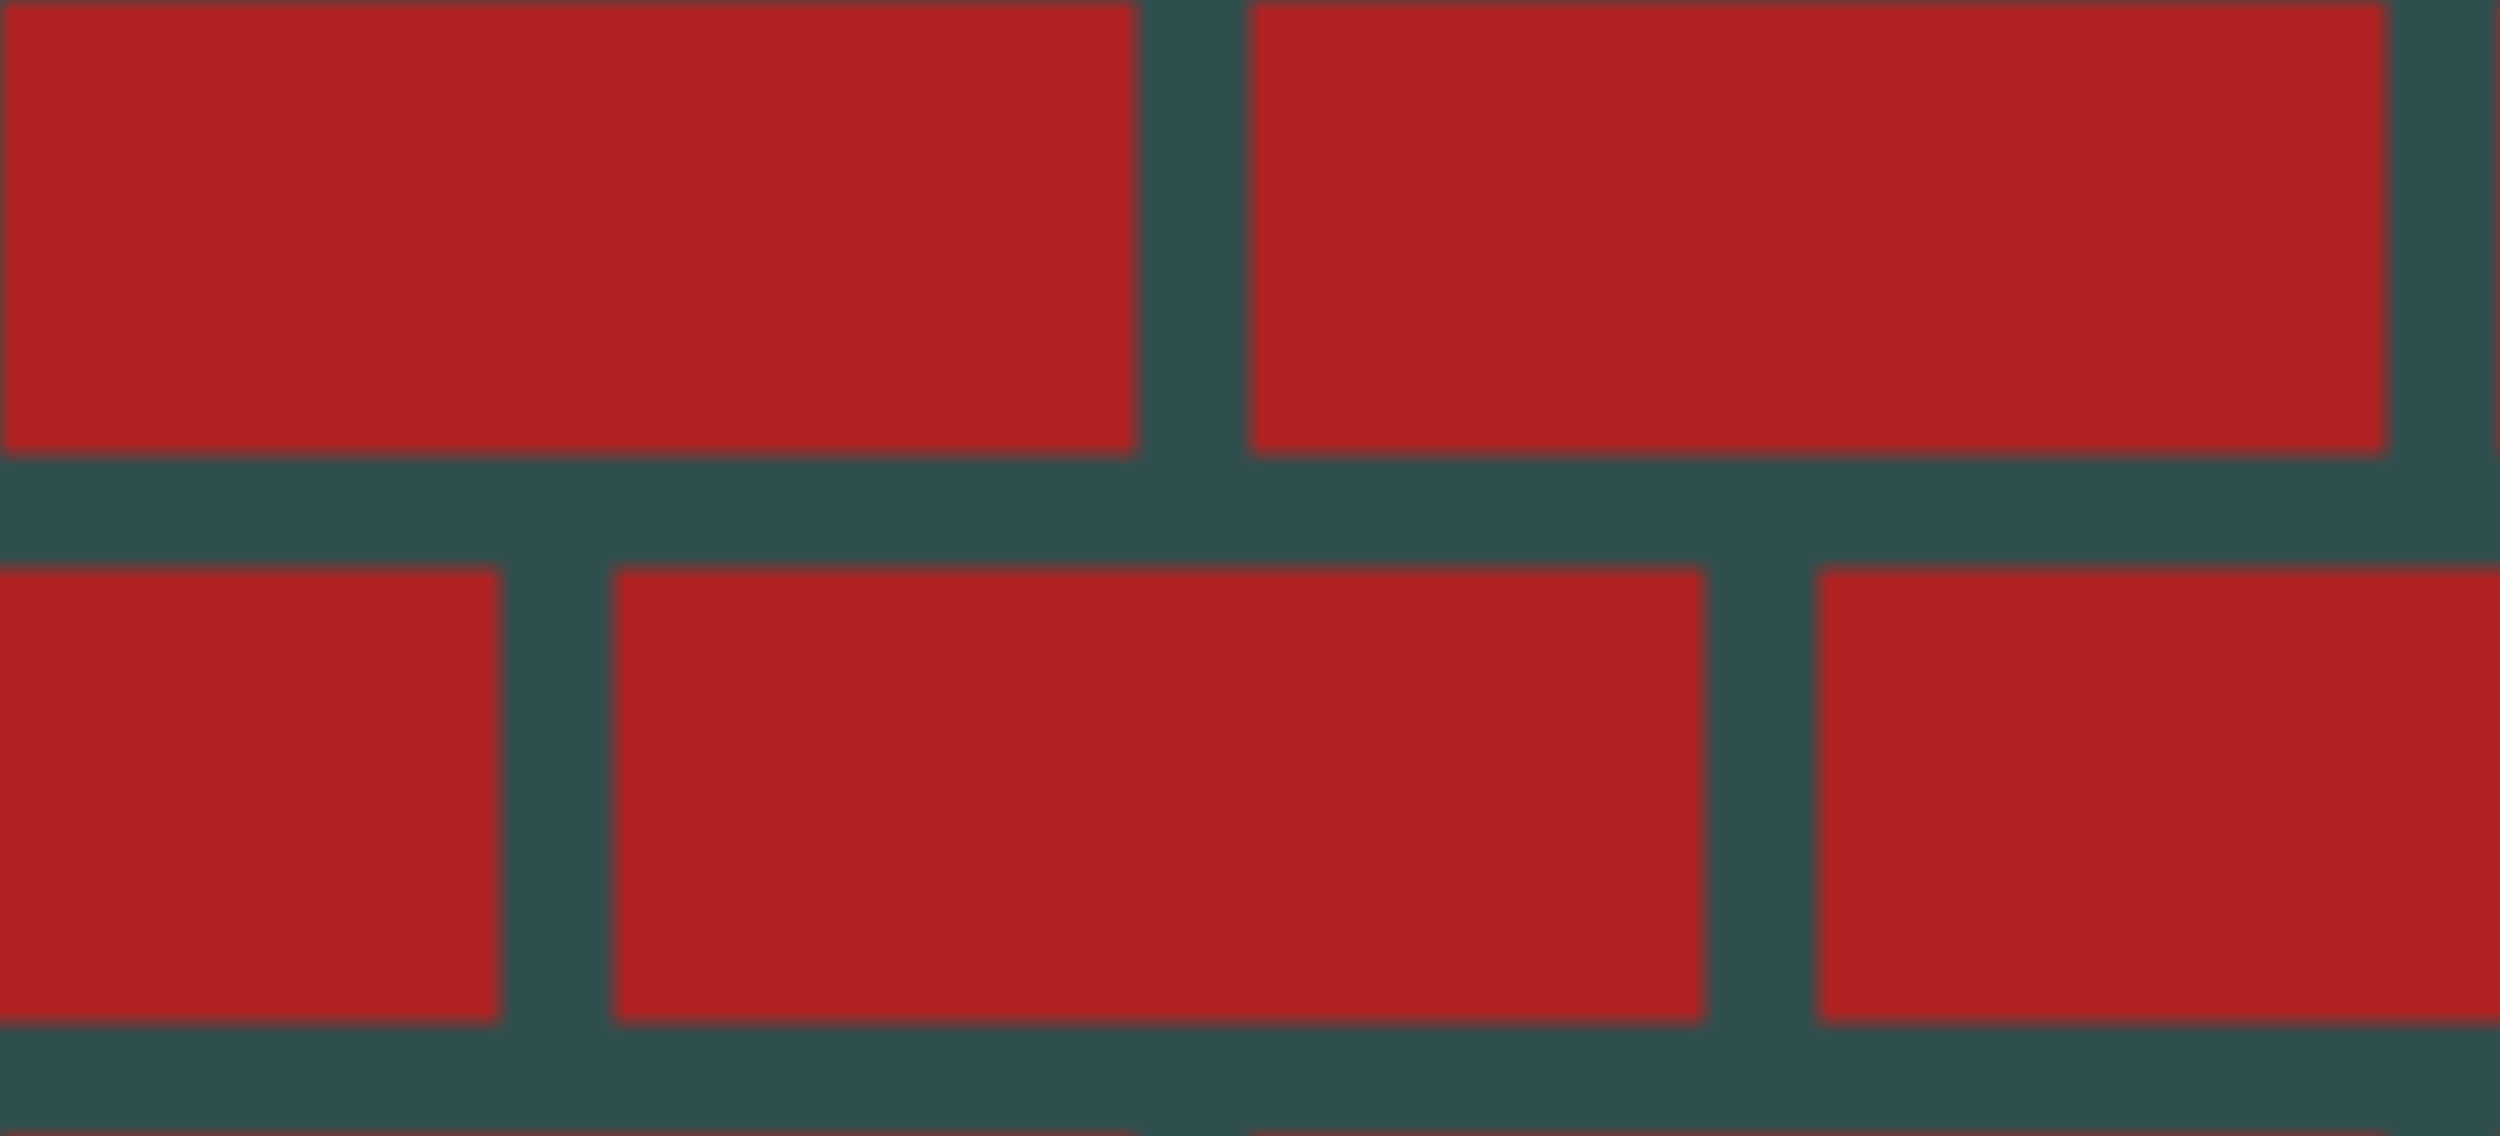
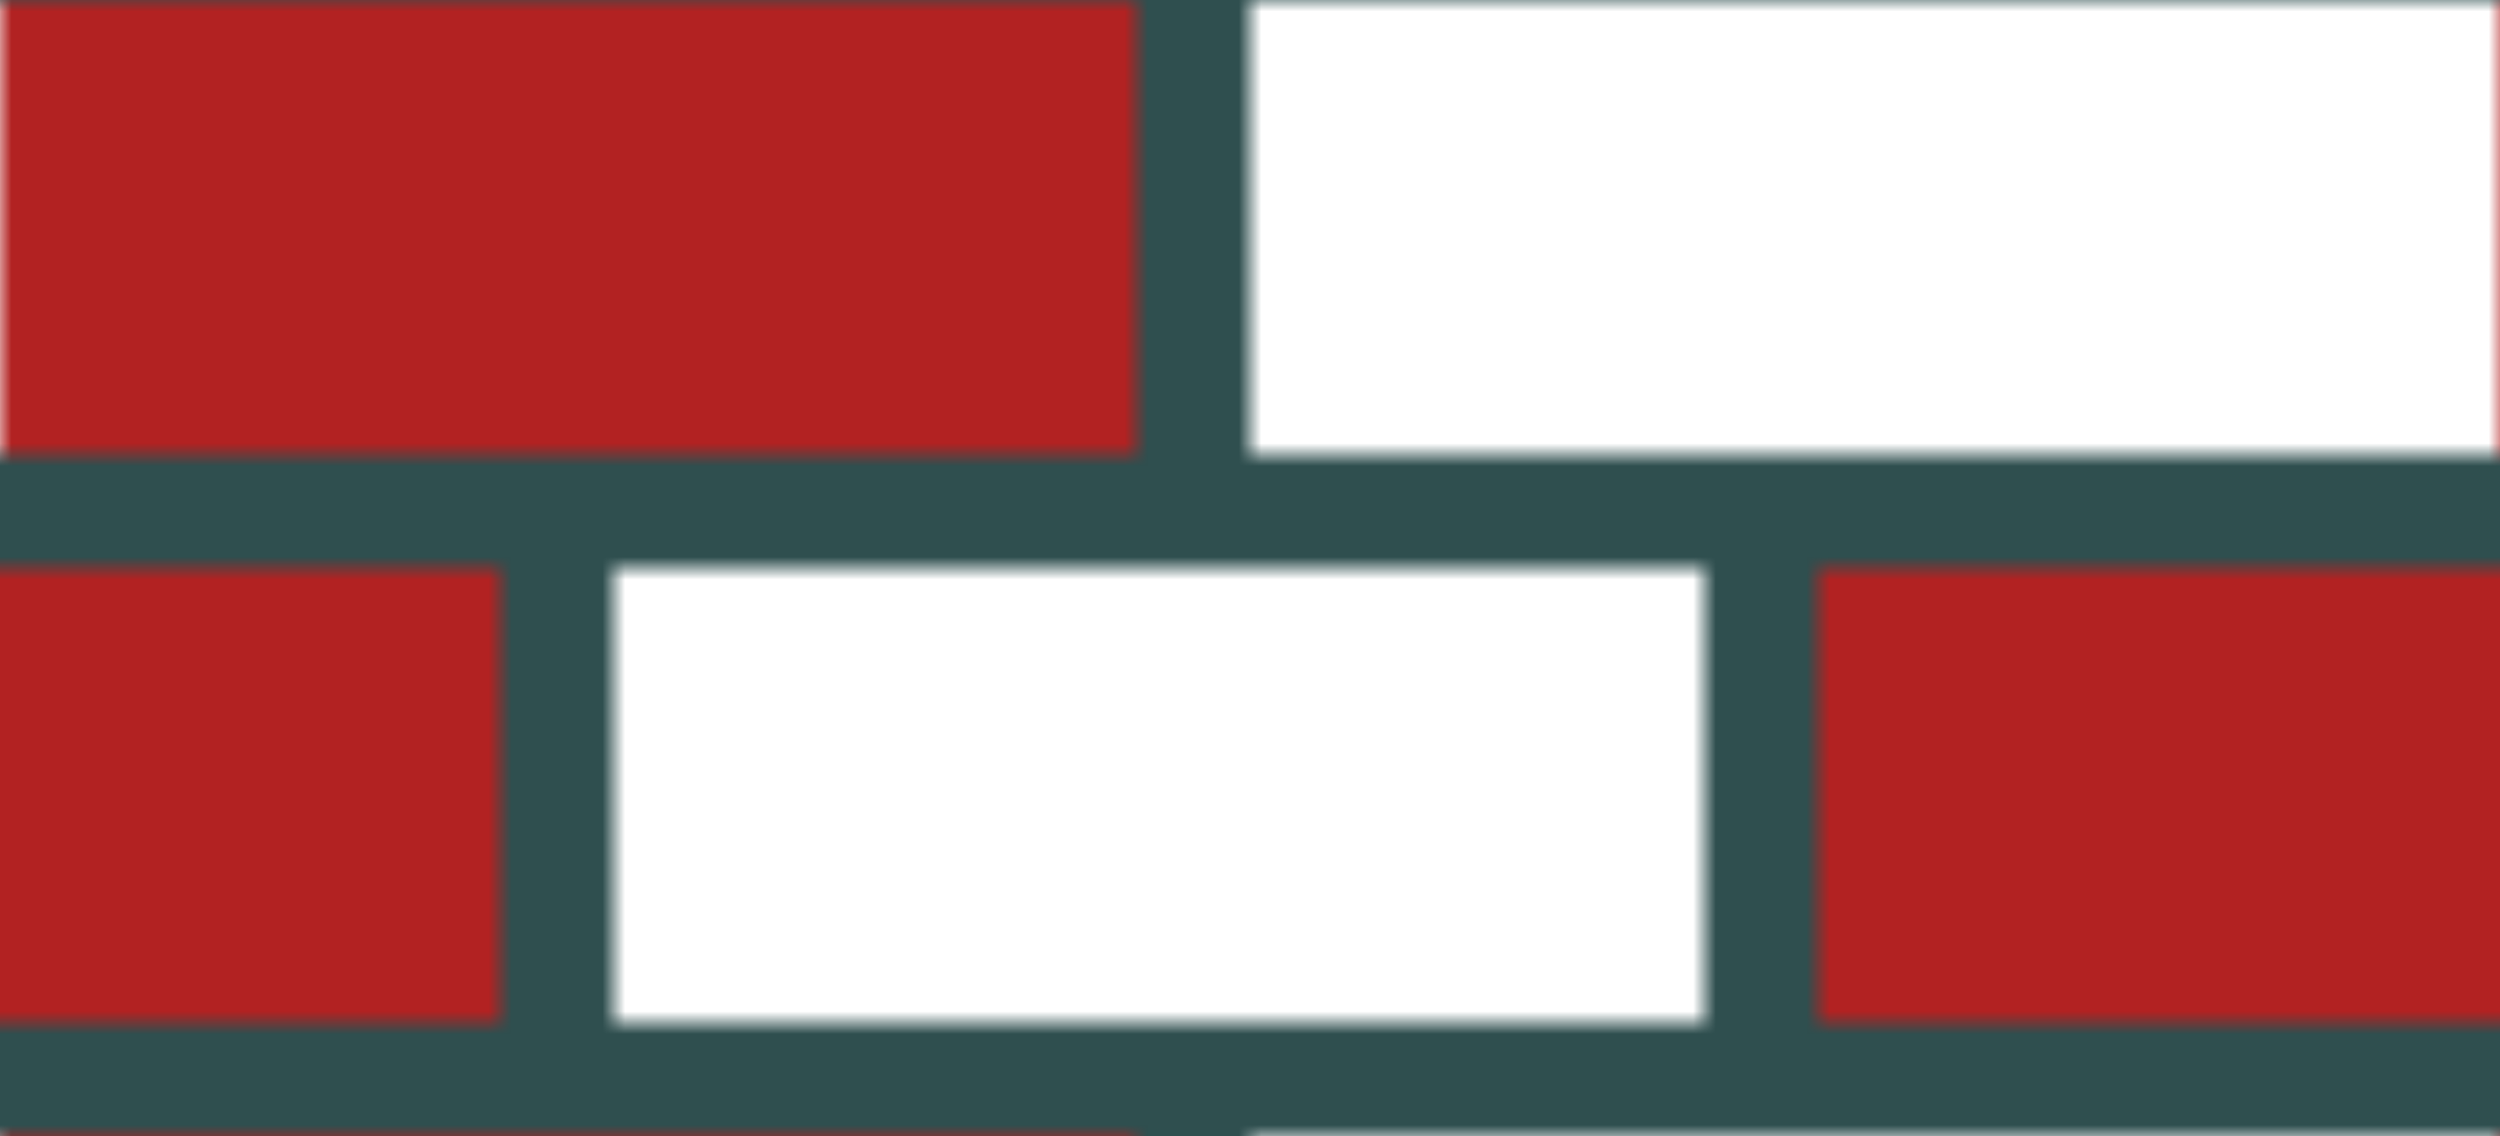
<svg xmlns="http://www.w3.org/2000/svg" width="110" height="50" viewBox="0 0 110 50">
  <defs>
    <pattern id="pattern-example" width="110" height="50" patternUnits="userSpaceOnUse">
      <rect x="0" y="0" width="50" height="20" fill="firebrick"> </rect>
      <rect x="50" y="0" width="5" height="20" fill="darkslategray"> </rect>
-       <rect x="55" y="0" width="50" height="20" fill="firebrick"> </rect>
-       <rect x="105" y="0" width="5" height="20" fill="darkslategrey"> </rect>
      <rect x="0" y="20" width="110" height="5" fill="darkslategray"> </rect>
      <rect x="0" y="25" width="22" height="20" fill="firebrick"> </rect>
      <rect x="22" y="25" width="5" height="20" fill="darkslategray"> </rect>
-       <rect x="27" y="25" width="50" height="20" fill="firebrick"> </rect>
      <rect x="75" y="25" width="5" height="20" fill="darkslategray"> </rect>
      <rect x="80" y="25" width="30" height="20" fill="firebrick"> </rect>
      <rect x="0" y="45" width="110" height="5" fill="darkslategray"> </rect>
    </pattern>
  </defs>
  <rect x="0" y="0" width="110" height="50" fill="url(#pattern-example)" />
</svg>